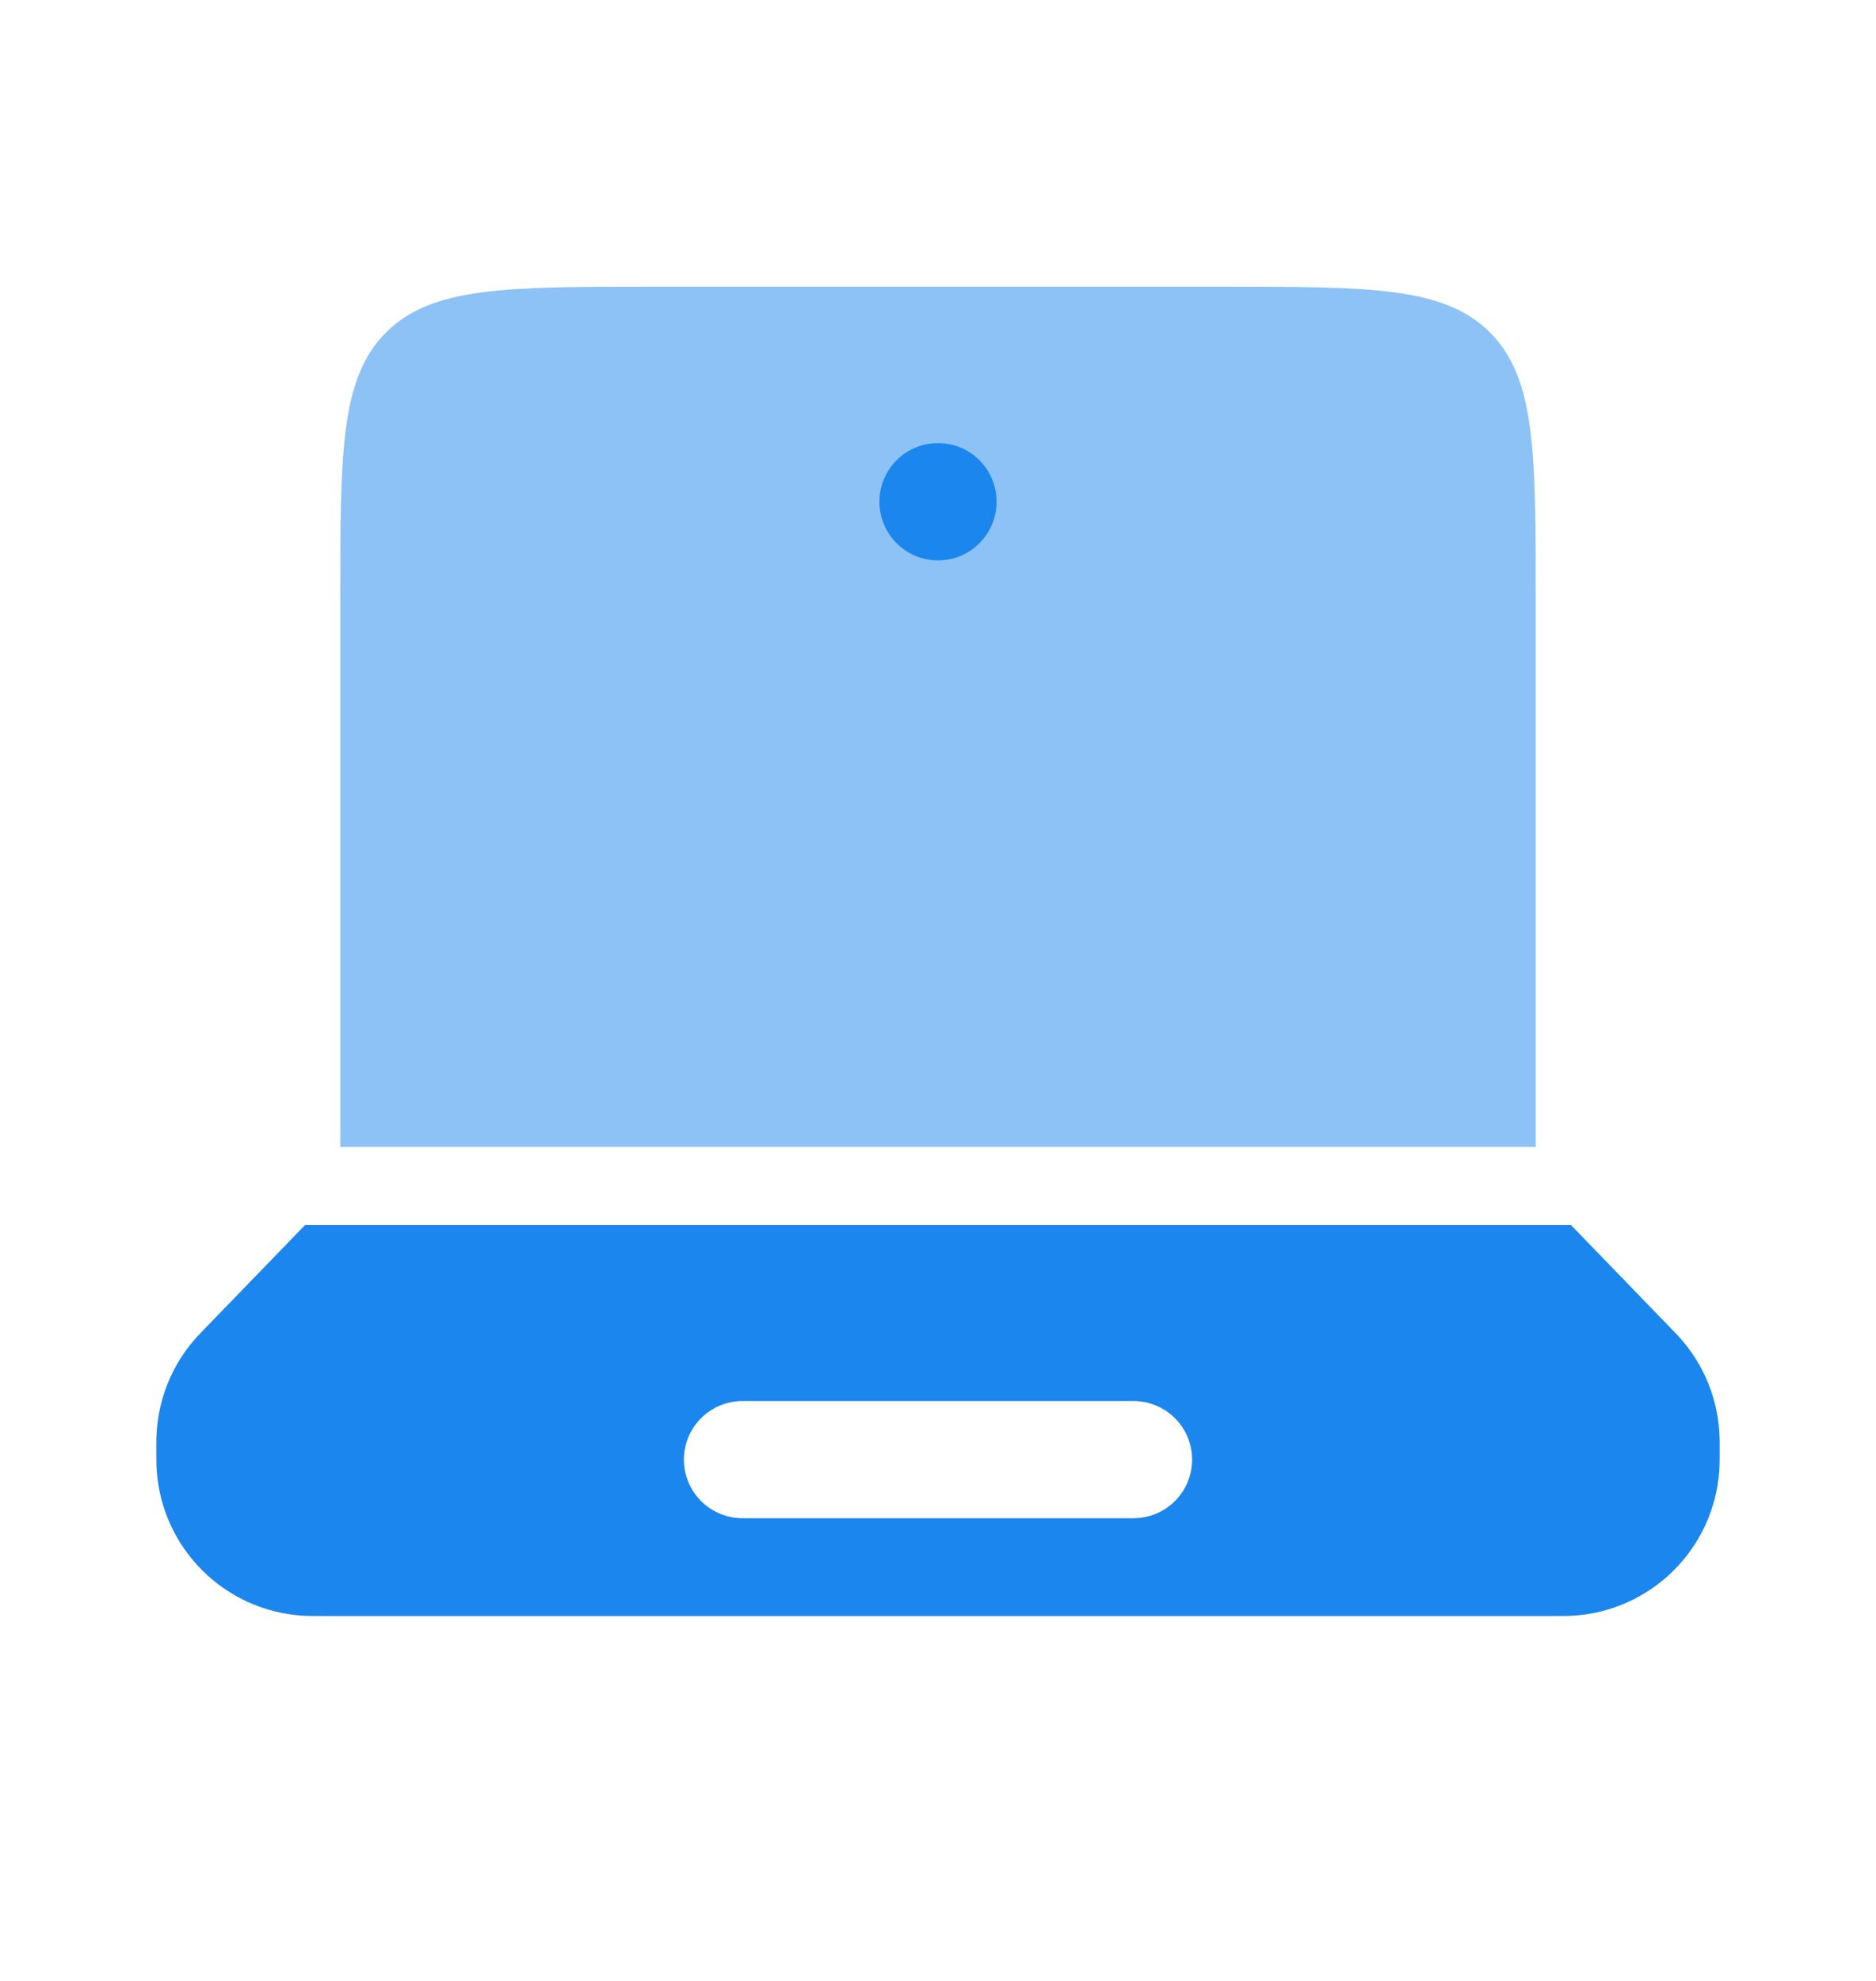
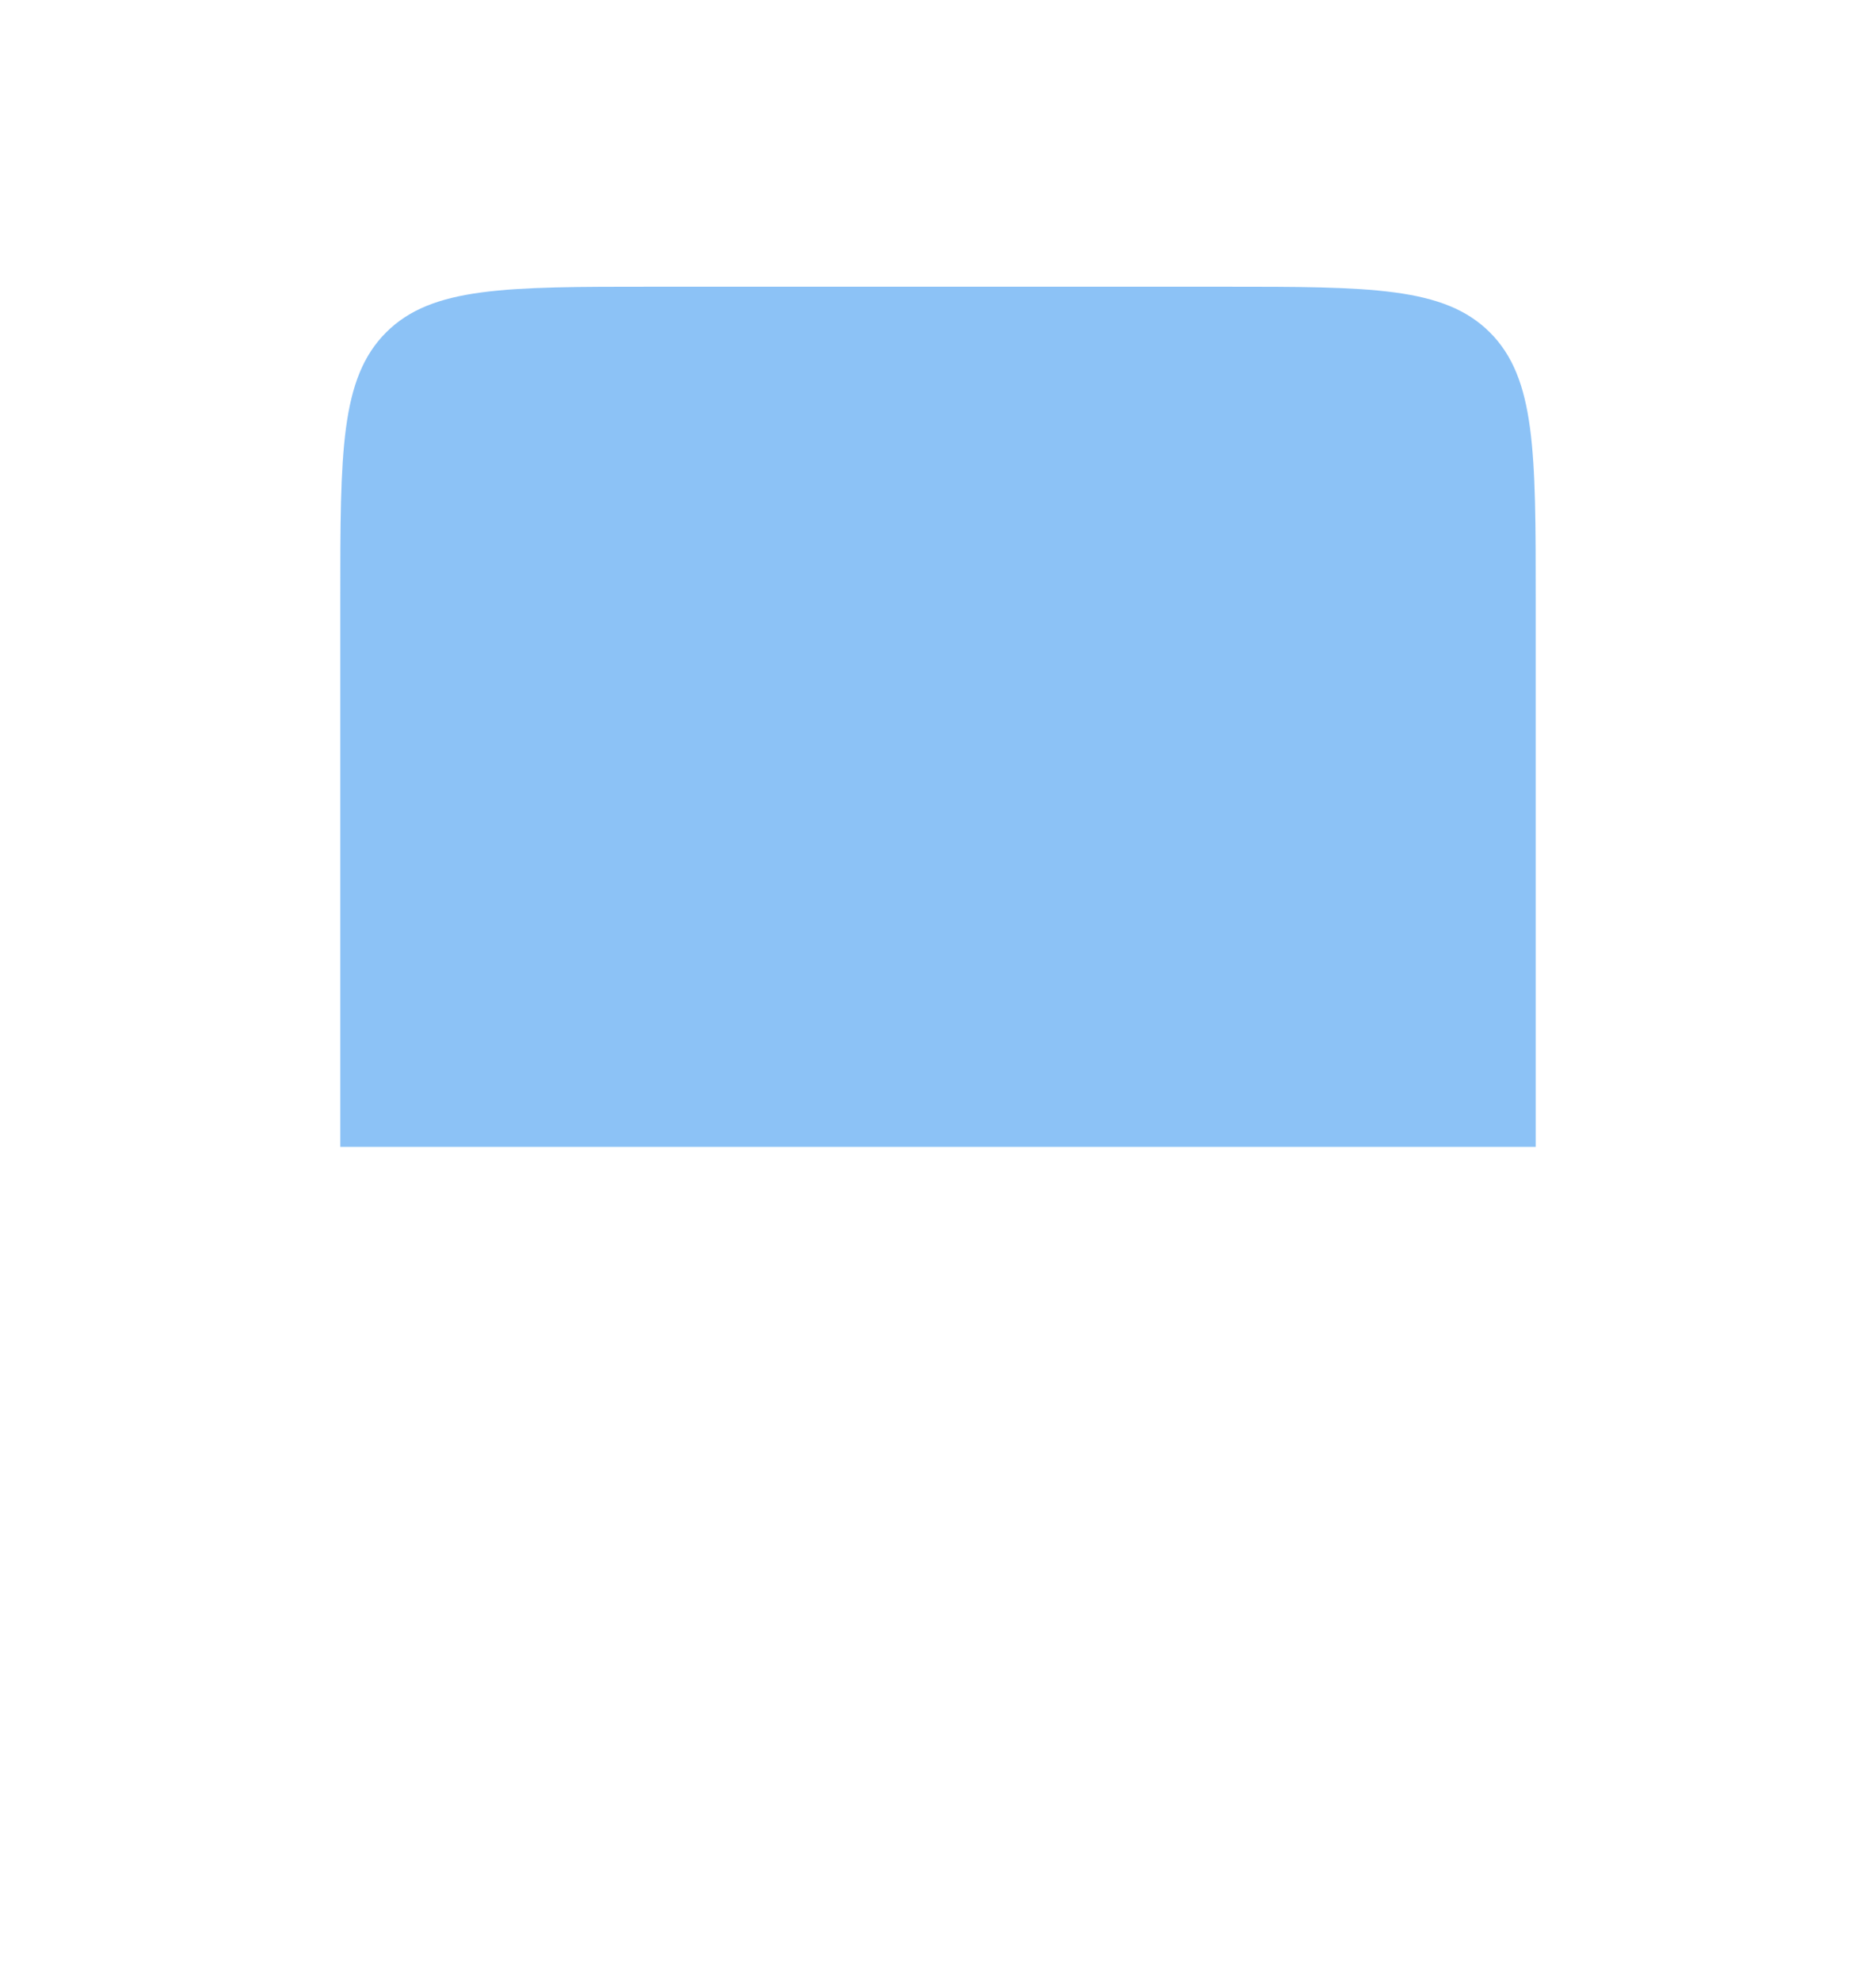
<svg xmlns="http://www.w3.org/2000/svg" width="18" height="19" viewBox="0 0 18 19" fill="none">
  <path opacity="0.5" d="M3.704 3.189C3.265 3.629 3.265 4.336 3.265 5.75V11H14.735V5.75C14.735 4.336 14.735 3.629 14.296 3.189C13.857 2.75 13.149 2.75 11.735 2.75H6.265C4.85 2.75 4.143 2.75 3.704 3.189Z" fill="#1B86EE" />
-   <path fill-rule="evenodd" clip-rule="evenodd" d="M16.043 12.752C16.077 12.786 16.093 12.804 16.109 12.821C16.35 13.085 16.488 13.427 16.499 13.784C16.5 13.807 16.5 13.832 16.5 13.88C16.5 13.991 16.5 14.047 16.497 14.095C16.449 14.849 15.849 15.449 15.095 15.497C15.047 15.5 14.991 15.5 14.88 15.5H3.121C3.009 15.5 2.953 15.5 2.905 15.497C2.151 15.449 1.551 14.849 1.503 14.095C1.5 14.047 1.5 13.991 1.5 13.88C1.5 13.832 1.5 13.807 1.501 13.784C1.512 13.427 1.65 13.085 1.891 12.821C1.907 12.804 1.923 12.786 1.957 12.752L2.927 11.75H15.073L16.043 12.752ZM6.562 14C6.562 13.689 6.814 13.438 7.125 13.438H10.875C11.186 13.438 11.438 13.689 11.438 14C11.438 14.311 11.186 14.562 10.875 14.562H7.125C6.814 14.562 6.562 14.311 6.562 14Z" fill="#1B86EE" />
-   <path d="M9.562 4.812C9.562 5.123 9.311 5.375 9 5.375C8.689 5.375 8.438 5.123 8.438 4.812C8.438 4.502 8.689 4.25 9 4.25C9.311 4.25 9.562 4.502 9.562 4.812Z" fill="#1B86EE" />
</svg>